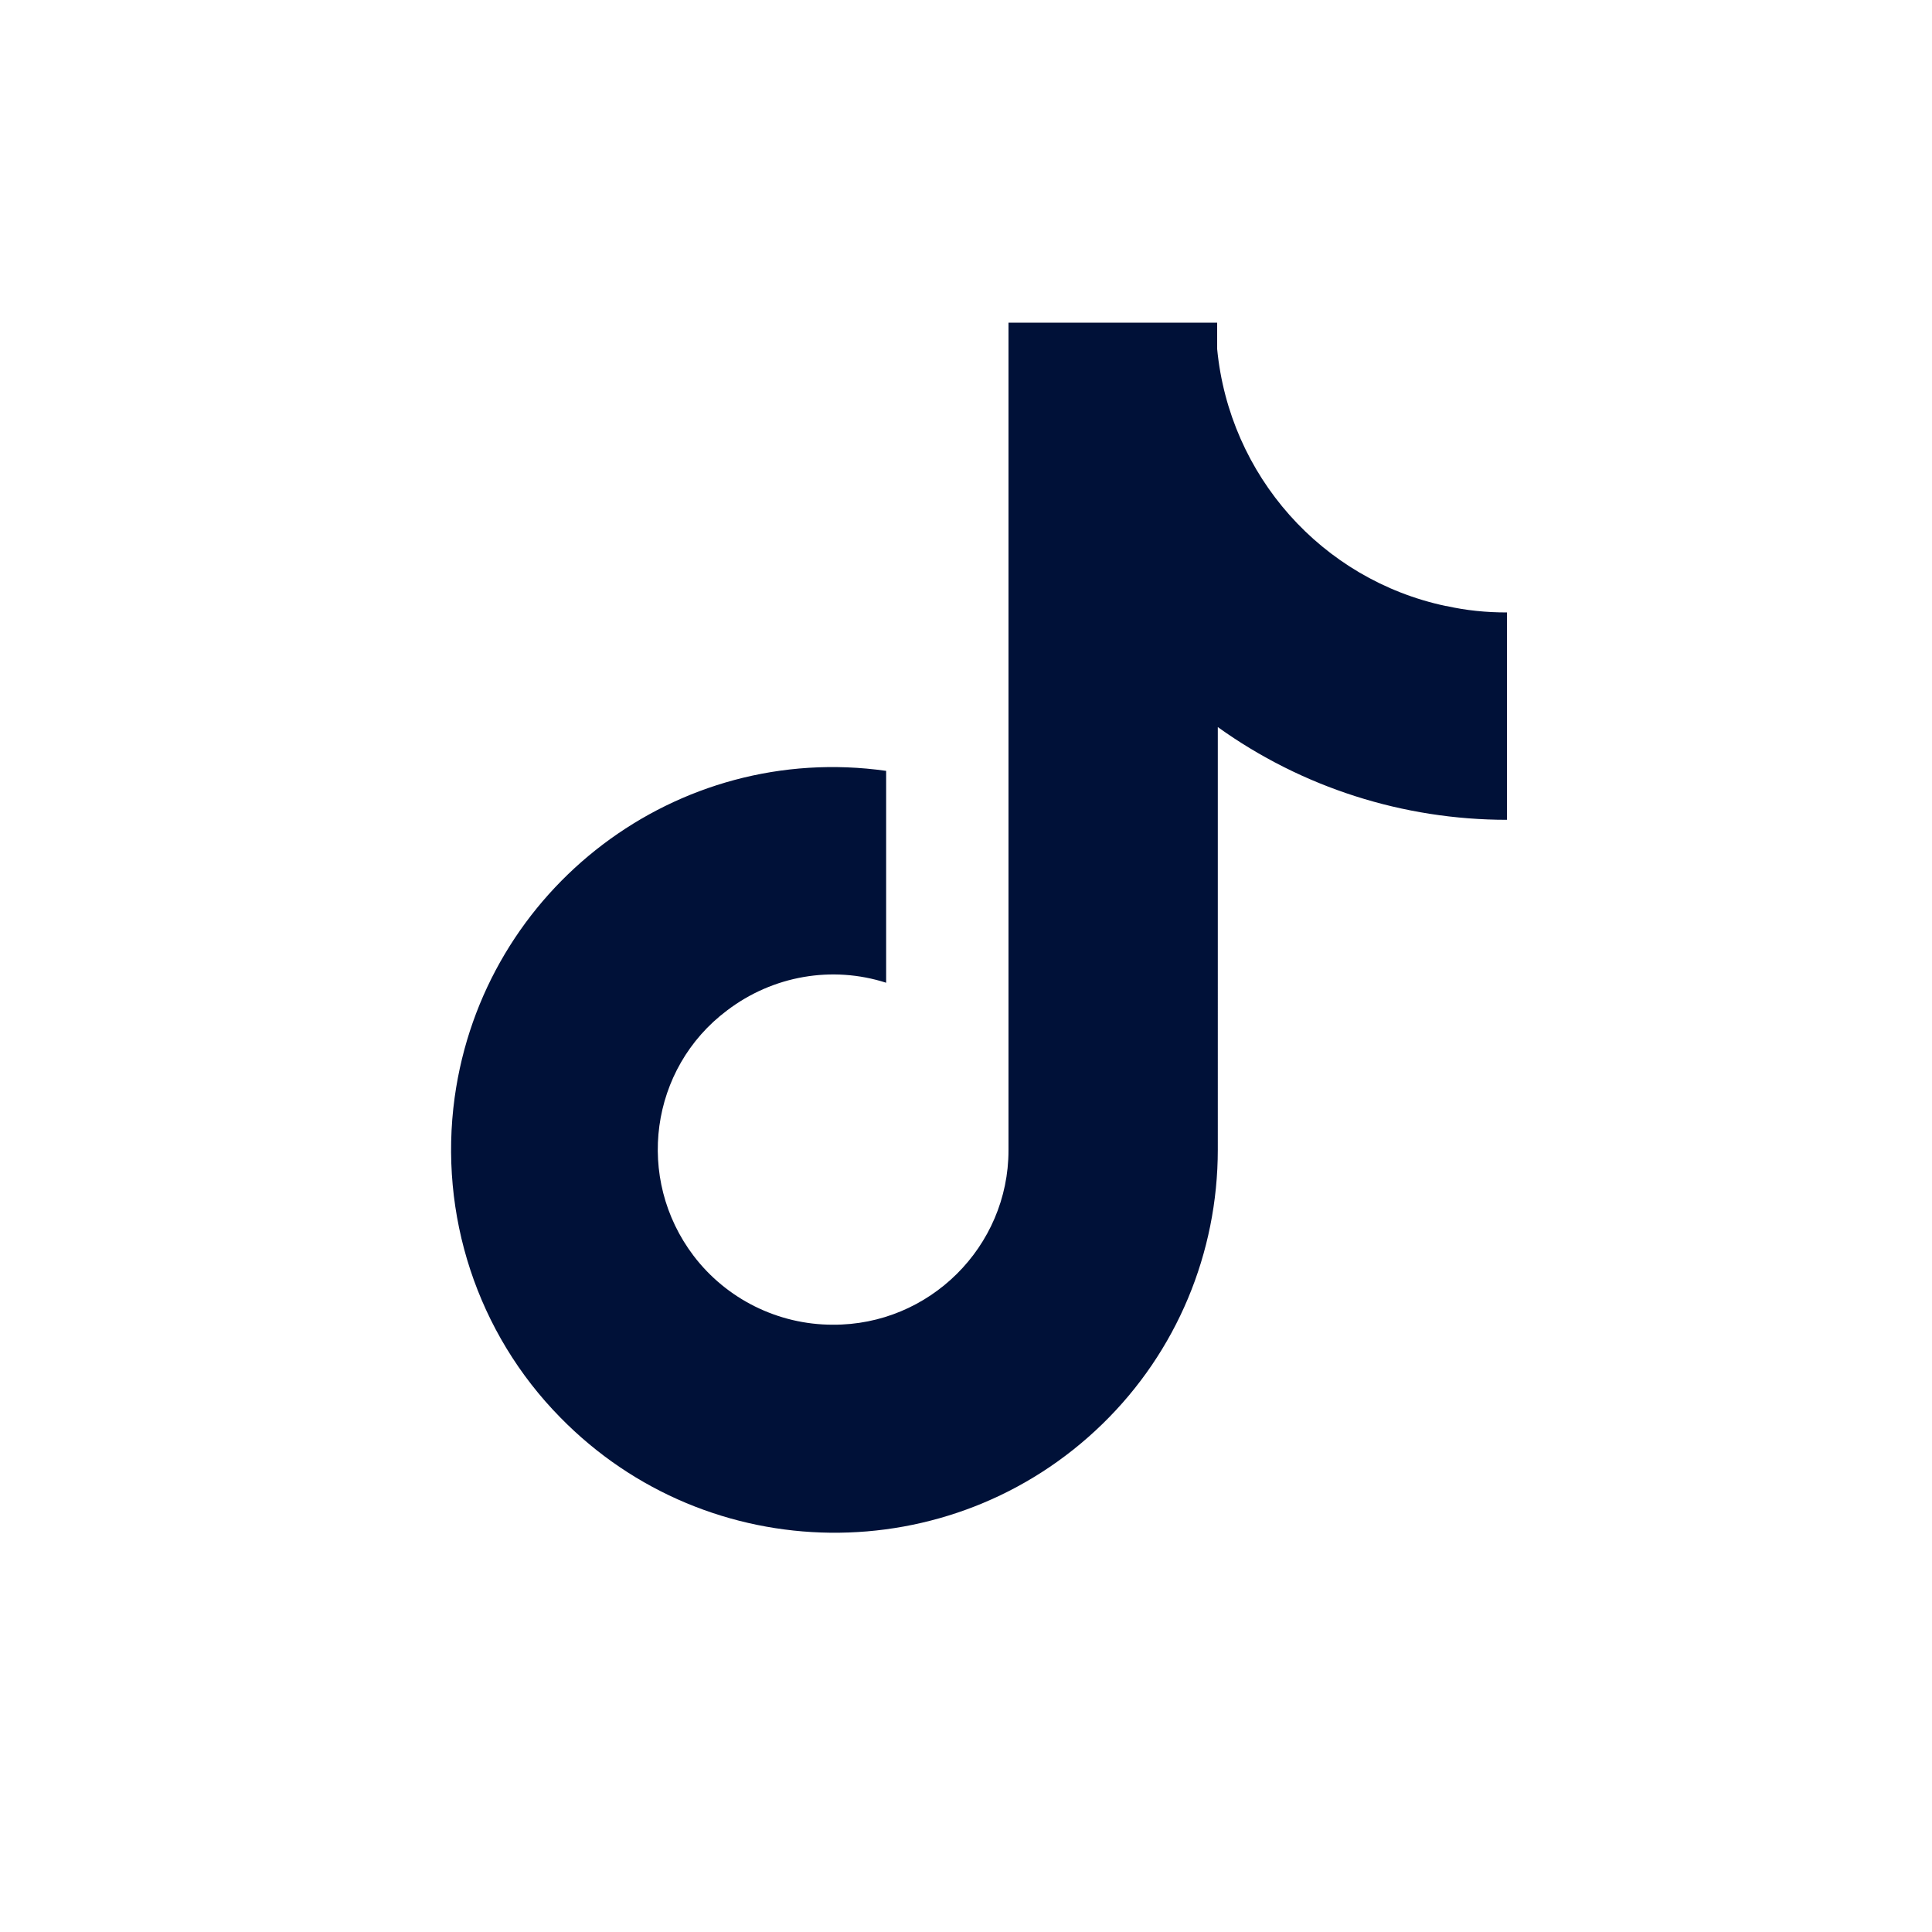
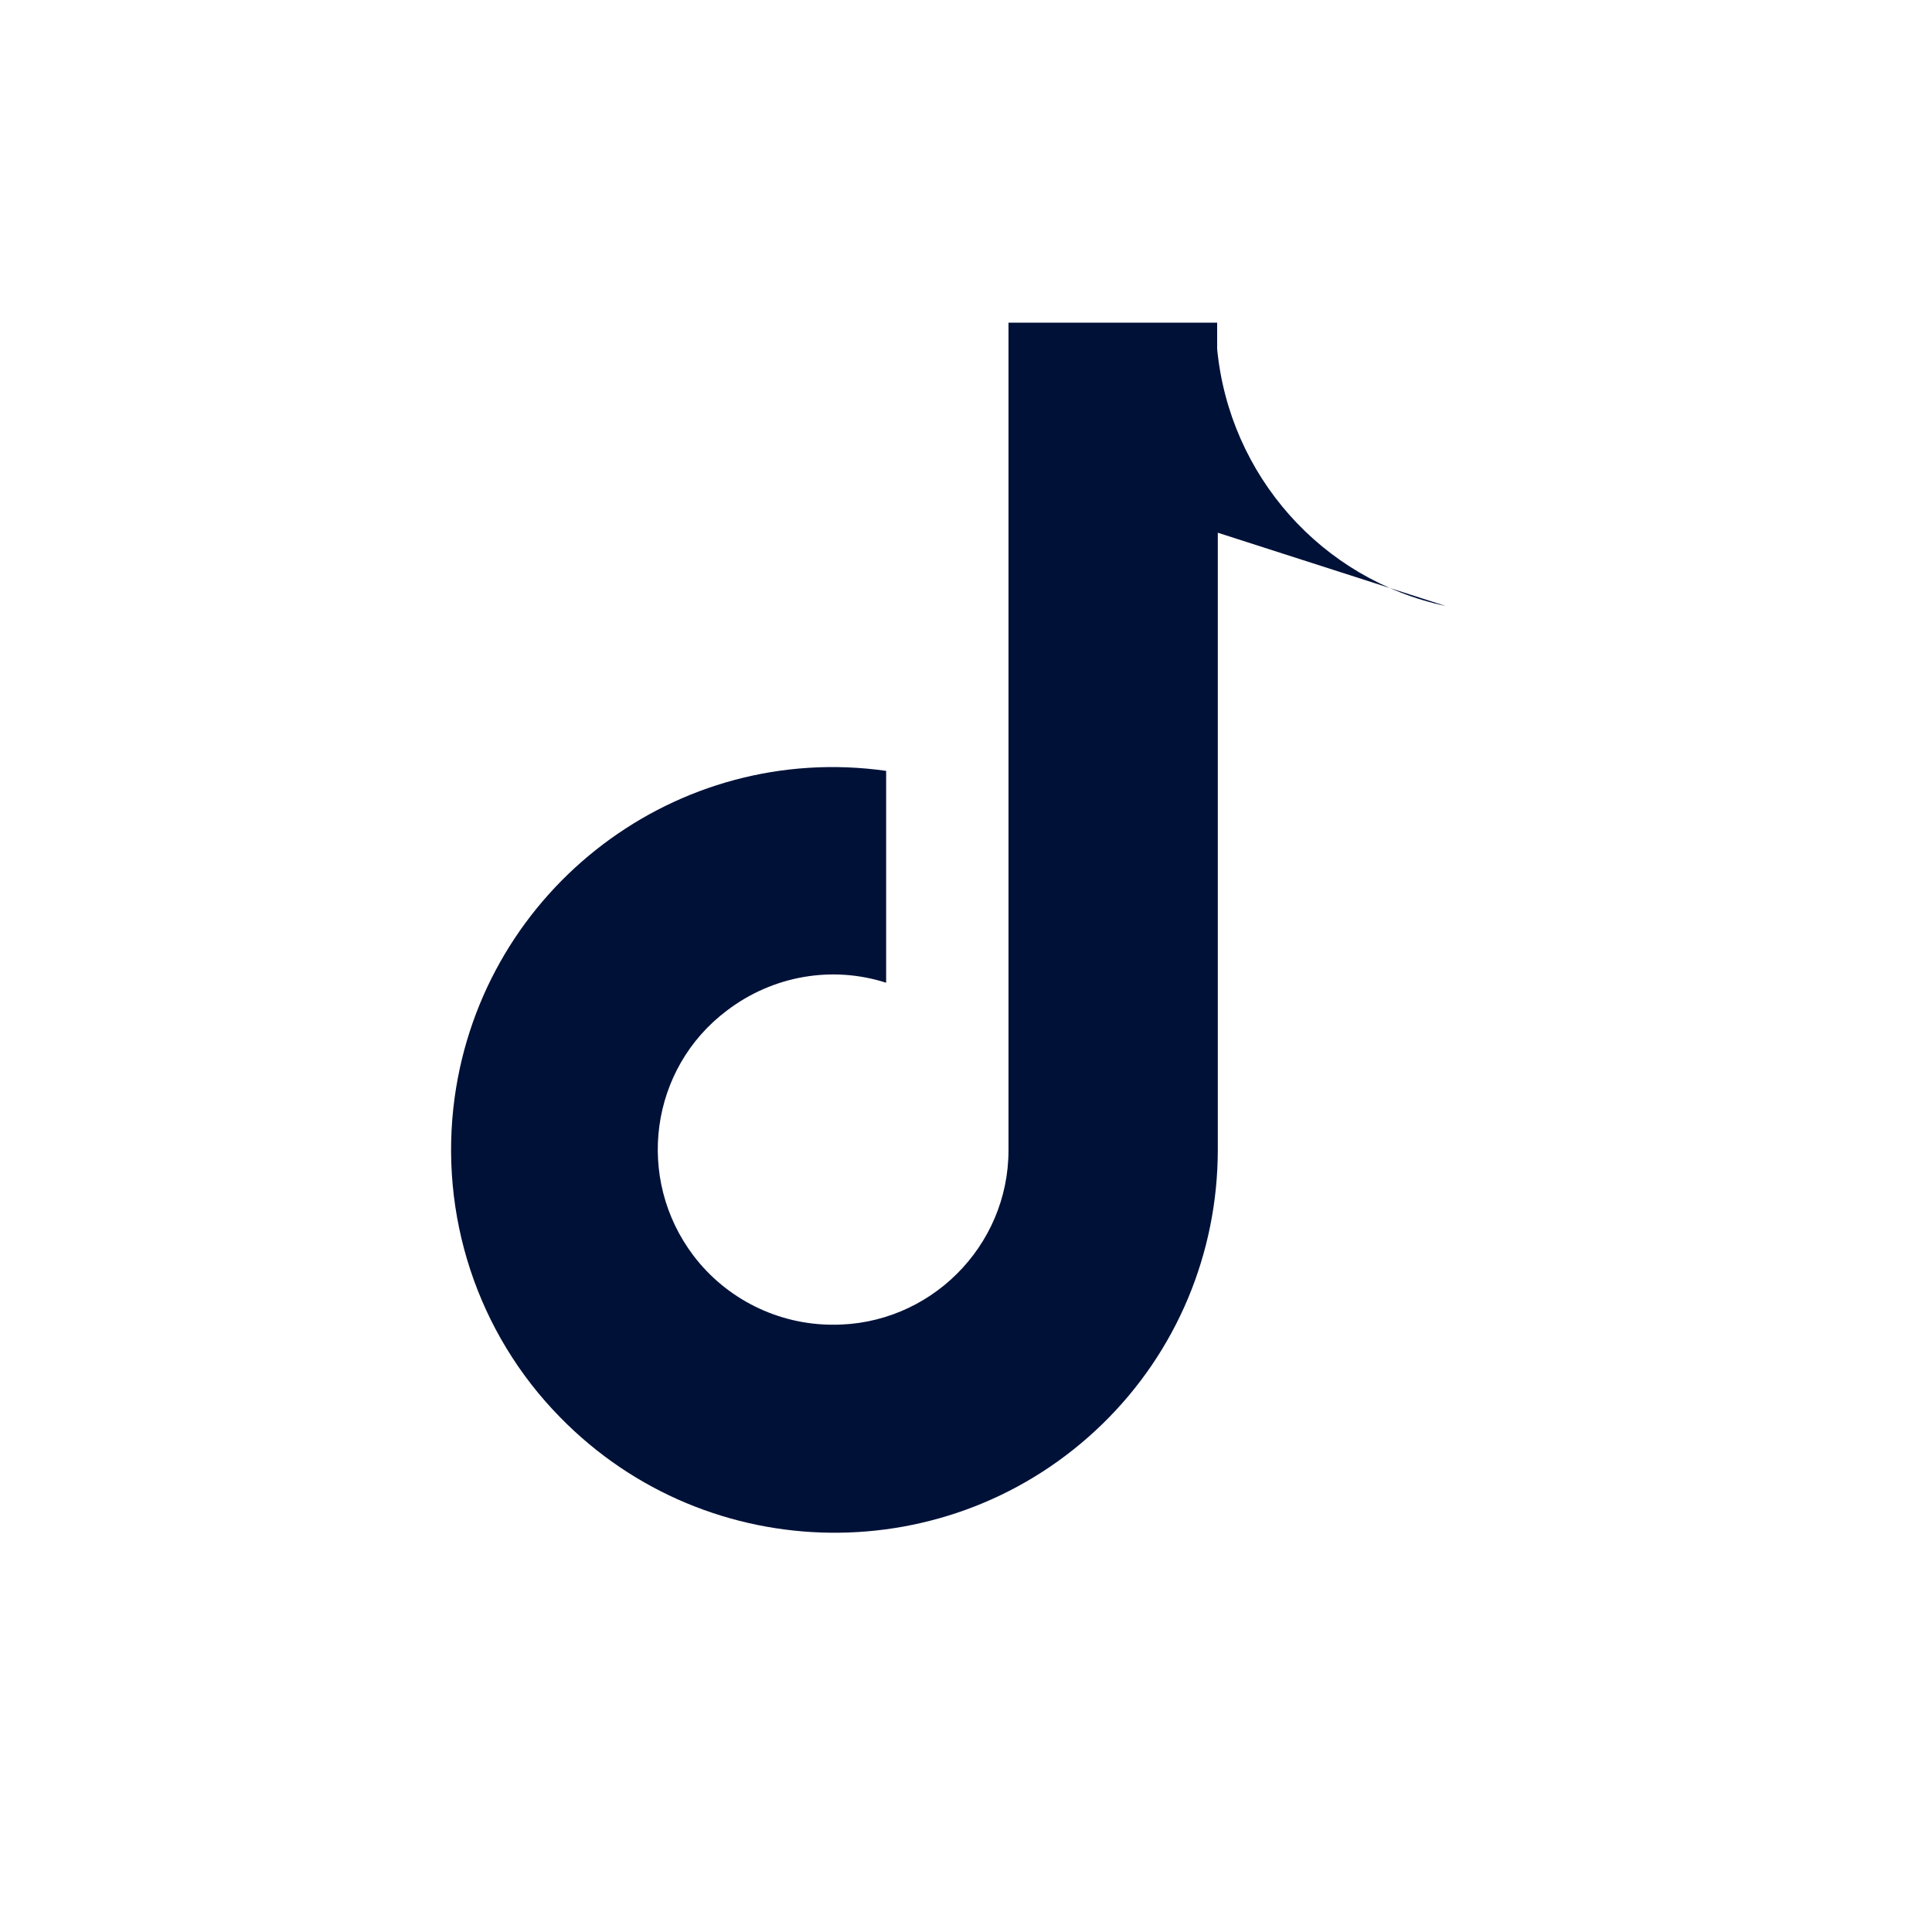
<svg xmlns="http://www.w3.org/2000/svg" aria-labelledby="svg-1299738496--1789876998-title" class="custom-itl__img" id="svg-1299738496--1789876998" role="img" viewBox="-7 -5 30 30">
  <title id="svg-1299738496--1789876998-title">TikTok</title>
-   <path d="M15.45,4.41c-1.93-.41-3.36-2.03-3.55-3.99v-.41h-3.24V12.86c0,1.5-1.23,2.72-2.73,2.71-.85,0-1.65-.4-2.16-1.07h0s0,0,0,0c-.91-1.2-.68-2.91,.52-3.81,.71-.54,1.63-.7,2.47-.43v-3.29C3.51,6.51,.51,8.79,.06,12.04c-.25,1.82,.35,3.66,1.64,4.97,2.3,2.35,6.07,2.39,8.42,.1,1.15-1.12,1.79-2.65,1.79-4.26V6.29c1.31,.94,2.88,1.44,4.49,1.44v-3.22c-.32,0-.63-.03-.94-.1Z" fill="#001138" />
+   <path d="M15.45,4.41c-1.93-.41-3.36-2.03-3.55-3.99v-.41h-3.24V12.86c0,1.5-1.23,2.72-2.73,2.71-.85,0-1.65-.4-2.16-1.07h0s0,0,0,0c-.91-1.2-.68-2.91,.52-3.81,.71-.54,1.63-.7,2.47-.43v-3.29C3.51,6.51,.51,8.79,.06,12.04c-.25,1.82,.35,3.66,1.64,4.97,2.3,2.35,6.07,2.39,8.42,.1,1.15-1.12,1.79-2.65,1.79-4.26V6.29v-3.22c-.32,0-.63-.03-.94-.1Z" fill="#001138" />
</svg>